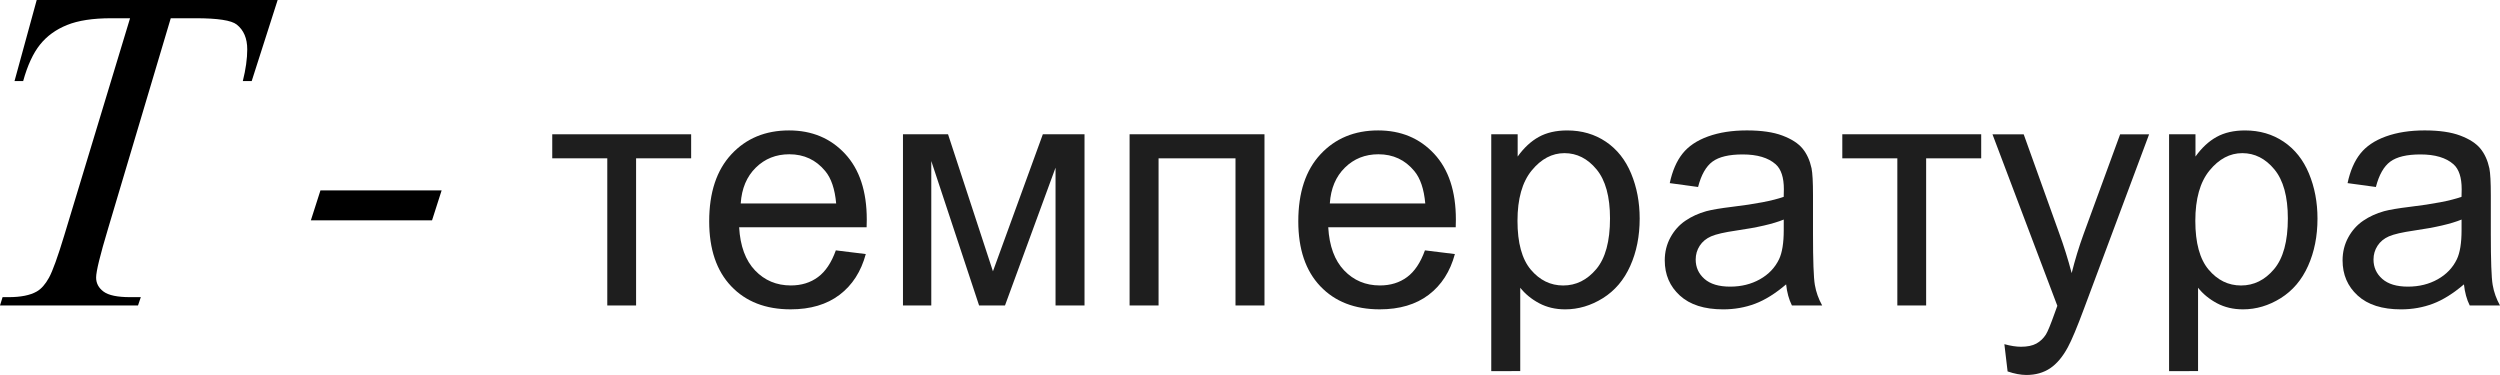
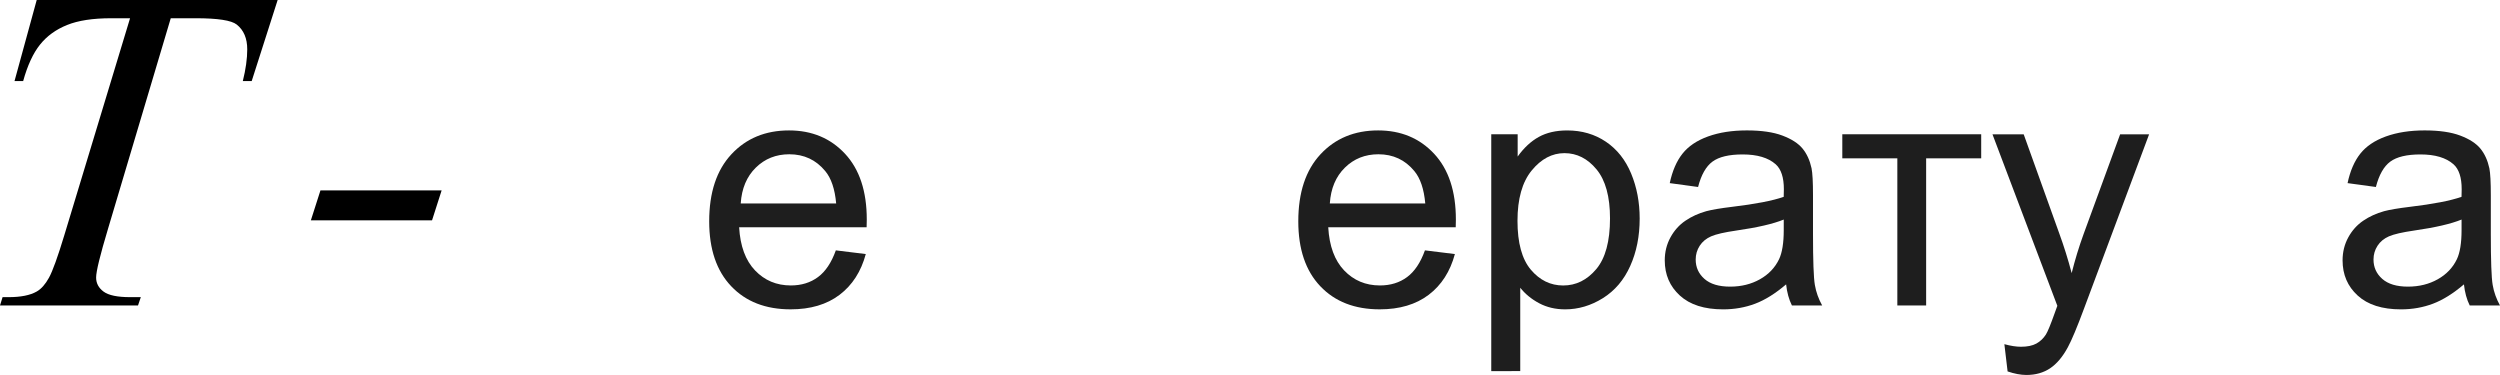
<svg xmlns="http://www.w3.org/2000/svg" version="1.1" id="Слой_1" x="0px" y="0px" width="129.235px" height="19.382px" viewBox="0 0 129.235 19.382" enable-background="new 0 0 129.235 19.382" xml:space="preserve">
  <g>
-     <path fill="#1E1E1E" d="M28.548,6.942h7.18v1.242h-2.846v7.607h-1.489V8.184h-2.845V6.942z" />
    <path fill="#1E1E1E" d="M43.208,12.942l1.548,0.191c-0.244,0.905-0.696,1.608-1.356,2.108s-1.503,0.75-2.529,0.75   c-1.292,0-2.317-0.398-3.074-1.196c-0.757-0.797-1.136-1.915-1.136-3.354c0-1.489,0.383-2.644,1.148-3.466   c0.765-0.822,1.758-1.233,2.979-1.233c1.182,0,2.146,0.403,2.896,1.208c0.749,0.806,1.123,1.938,1.123,3.399   c0,0.089-0.003,0.223-0.008,0.4h-6.59c0.056,0.973,0.33,1.716,0.824,2.232s1.109,0.775,1.847,0.775   c0.549,0,1.018-0.145,1.406-0.434C42.673,14.037,42.981,13.575,43.208,12.942z M38.291,10.517h4.934   c-0.067-0.744-0.255-1.303-0.566-1.675c-0.477-0.578-1.096-0.867-1.855-0.867c-0.688,0-1.266,0.23-1.735,0.692   C38.6,9.128,38.341,9.745,38.291,10.517z" />
-     <path fill="#1E1E1E" d="M46.678,6.942h2.33l2.321,7.083l2.579-7.083h2.155v8.849h-1.498V8.667l-2.613,7.124h-1.339l-2.471-7.466   v7.466h-1.464V6.942z" />
-     <path fill="#1E1E1E" d="M58.393,6.942h6.973v8.849h-1.498V8.184h-3.977v7.607h-1.498V6.942z" />
    <path fill="#1E1E1E" d="M73.661,12.942l1.548,0.191c-0.244,0.905-0.696,1.608-1.356,2.108s-1.503,0.75-2.529,0.75   c-1.292,0-2.317-0.398-3.074-1.196c-0.757-0.797-1.136-1.915-1.136-3.354c0-1.489,0.383-2.644,1.148-3.466   c0.765-0.822,1.758-1.233,2.979-1.233c1.182,0,2.146,0.403,2.896,1.208c0.749,0.806,1.123,1.938,1.123,3.399   c0,0.089-0.003,0.223-0.008,0.4h-6.59c0.056,0.973,0.33,1.716,0.824,2.232s1.109,0.775,1.847,0.775   c0.549,0,1.018-0.145,1.406-0.434C73.125,14.037,73.434,13.575,73.661,12.942z M68.744,10.517h4.934   c-0.067-0.744-0.255-1.303-0.566-1.675c-0.477-0.578-1.096-0.867-1.855-0.867c-0.688,0-1.266,0.23-1.735,0.692   C69.053,9.128,68.793,9.745,68.744,10.517z" />
    <path fill="#1E1E1E" d="M77.089,19.183V6.942h1.365v1.15c0.322-0.45,0.685-0.788,1.09-1.012c0.405-0.225,0.896-0.337,1.473-0.337   c0.754,0,1.42,0.194,1.997,0.583c0.577,0.389,1.012,0.938,1.306,1.646c0.294,0.708,0.441,1.485,0.441,2.329   c0,0.906-0.162,1.721-0.487,2.445c-0.324,0.726-0.796,1.28-1.414,1.667c-0.619,0.386-1.269,0.579-1.951,0.579   c-0.5,0-0.947-0.105-1.344-0.316c-0.397-0.212-0.723-0.479-0.978-0.801v4.309H77.089z M78.445,11.417c0,1.138,0.23,1.98,0.69,2.525   c0.46,0.544,1.018,0.816,1.672,0.816c0.666,0,1.236-0.282,1.71-0.846s0.711-1.438,0.711-2.621c0-1.127-0.232-1.972-0.695-2.533   c-0.463-0.561-1.017-0.841-1.66-0.841c-0.638,0-1.203,0.298-1.693,0.896S78.445,10.278,78.445,11.417z" />
    <path fill="#1E1E1E" d="M92.332,14.7c-0.555,0.473-1.088,0.806-1.602,1s-1.064,0.292-1.652,0.292c-0.971,0-1.717-0.237-2.238-0.713   c-0.521-0.475-0.782-1.081-0.782-1.82c0-0.434,0.099-0.829,0.295-1.188s0.455-0.646,0.774-0.862   c0.319-0.217,0.678-0.38,1.077-0.492c0.294-0.078,0.738-0.153,1.332-0.225c1.209-0.144,2.099-0.316,2.671-0.517   c0.005-0.205,0.008-0.336,0.008-0.392c0-0.611-0.142-1.042-0.424-1.292c-0.383-0.339-0.952-0.508-1.706-0.508   c-0.704,0-1.224,0.124-1.56,0.371c-0.335,0.247-0.583,0.685-0.745,1.312l-1.464-0.2c0.133-0.628,0.352-1.135,0.657-1.521   c0.305-0.386,0.746-0.683,1.323-0.892c0.577-0.208,1.245-0.312,2.005-0.312c0.754,0,1.368,0.089,1.839,0.267   c0.472,0.178,0.818,0.401,1.04,0.67c0.222,0.27,0.377,0.61,0.466,1.021c0.05,0.255,0.075,0.716,0.075,1.383v2   c0,1.395,0.032,2.276,0.096,2.646c0.063,0.369,0.19,0.724,0.378,1.063h-1.564C92.476,15.481,92.376,15.117,92.332,14.7z    M92.208,11.35c-0.544,0.223-1.359,0.411-2.446,0.567c-0.616,0.089-1.051,0.189-1.307,0.3c-0.255,0.112-0.452,0.274-0.59,0.487   c-0.139,0.215-0.208,0.452-0.208,0.713c0,0.4,0.151,0.733,0.453,1s0.745,0.4,1.327,0.4c0.577,0,1.09-0.127,1.54-0.38   c0.449-0.252,0.779-0.598,0.99-1.037c0.161-0.339,0.242-0.839,0.242-1.5V11.35z" />
    <path fill="#1E1E1E" d="M95.236,6.942h7.18v1.242H99.57v7.607h-1.489V8.184h-2.845V6.942z" />
    <path fill="#1E1E1E" d="M103.781,19.2l-0.167-1.408c0.327,0.089,0.613,0.133,0.857,0.133c0.333,0,0.599-0.056,0.799-0.166   c0.2-0.111,0.363-0.267,0.491-0.467c0.094-0.15,0.247-0.522,0.458-1.117c0.028-0.083,0.072-0.205,0.133-0.366l-3.353-8.866h1.614   l1.839,5.125c0.238,0.65,0.452,1.333,0.641,2.05c0.172-0.688,0.377-1.36,0.616-2.017l1.889-5.158h1.498l-3.361,9   c-0.36,0.972-0.641,1.641-0.84,2.008c-0.266,0.494-0.571,0.856-0.915,1.087c-0.344,0.23-0.754,0.346-1.231,0.346   C104.458,19.382,104.136,19.322,103.781,19.2z" />
-     <path fill="#1E1E1E" d="M112.128,19.183V6.942h1.365v1.15c0.322-0.45,0.685-0.788,1.09-1.012c0.405-0.225,0.896-0.337,1.473-0.337   c0.754,0,1.42,0.194,1.997,0.583c0.577,0.389,1.012,0.938,1.306,1.646c0.294,0.708,0.441,1.485,0.441,2.329   c0,0.906-0.162,1.721-0.487,2.445c-0.324,0.726-0.796,1.28-1.414,1.667c-0.619,0.386-1.269,0.579-1.951,0.579   c-0.5,0-0.947-0.105-1.344-0.316c-0.397-0.212-0.723-0.479-0.978-0.801v4.309H112.128z M113.485,11.417   c0,1.138,0.23,1.98,0.69,2.525c0.46,0.544,1.018,0.816,1.672,0.816c0.666,0,1.236-0.282,1.71-0.846s0.711-1.438,0.711-2.621   c0-1.127-0.232-1.972-0.695-2.533c-0.463-0.561-1.017-0.841-1.66-0.841c-0.638,0-1.203,0.298-1.693,0.896   S113.485,10.278,113.485,11.417z" />
    <path fill="#1E1E1E" d="M127.371,14.7c-0.555,0.473-1.088,0.806-1.602,1s-1.064,0.292-1.652,0.292   c-0.971,0-1.717-0.237-2.238-0.713c-0.521-0.475-0.782-1.081-0.782-1.82c0-0.434,0.099-0.829,0.295-1.188s0.455-0.646,0.774-0.862   c0.319-0.217,0.678-0.38,1.077-0.492c0.294-0.078,0.738-0.153,1.332-0.225c1.209-0.144,2.099-0.316,2.671-0.517   c0.005-0.205,0.008-0.336,0.008-0.392c0-0.611-0.142-1.042-0.424-1.292c-0.383-0.339-0.952-0.508-1.706-0.508   c-0.704,0-1.224,0.124-1.56,0.371c-0.335,0.247-0.583,0.685-0.745,1.312l-1.464-0.2c0.133-0.628,0.352-1.135,0.657-1.521   c0.305-0.386,0.746-0.683,1.323-0.892c0.577-0.208,1.245-0.312,2.005-0.312c0.754,0,1.368,0.089,1.839,0.267   c0.472,0.178,0.818,0.401,1.04,0.67c0.222,0.27,0.377,0.61,0.466,1.021c0.05,0.255,0.075,0.716,0.075,1.383v2   c0,1.395,0.032,2.276,0.096,2.646c0.063,0.369,0.19,0.724,0.378,1.063h-1.564C127.515,15.481,127.416,15.117,127.371,14.7z    M127.247,11.35c-0.544,0.223-1.359,0.411-2.446,0.567c-0.616,0.089-1.051,0.189-1.307,0.3c-0.255,0.112-0.452,0.274-0.59,0.487   c-0.139,0.215-0.208,0.452-0.208,0.713c0,0.4,0.151,0.733,0.453,1s0.745,0.4,1.327,0.4c0.577,0,1.09-0.127,1.54-0.38   c0.449-0.252,0.779-0.598,0.99-1.037c0.161-0.339,0.242-0.839,0.242-1.5V11.35z" />
  </g>
  <g>
    <path d="M1.898,0h12.455l-1.342,4.192h-0.459c0.153-0.613,0.229-1.161,0.229-1.642c0-0.566-0.181-0.994-0.544-1.281   c-0.274-0.217-0.979-0.326-2.116-0.326H8.827L5.586,11.82c-0.411,1.367-0.617,2.209-0.617,2.528c0,0.295,0.129,0.537,0.387,0.728   c0.258,0.19,0.714,0.285,1.367,0.285h0.556l-0.145,0.431H0l0.133-0.431h0.314c0.629,0,1.113-0.098,1.451-0.291   c0.234-0.132,0.445-0.371,0.635-0.716c0.189-0.346,0.454-1.078,0.792-2.196L6.723,0.943H5.744c-0.943,0-1.703,0.117-2.279,0.35   c-0.577,0.233-1.042,0.57-1.396,1.013C1.713,2.749,1.423,3.377,1.197,4.192H0.75L1.898,0z" />
    <path d="M22.83,9.841l-0.496,1.549h-6.264l0.496-1.549H22.83z" />
  </g>
  <g>
</g>
  <g>
</g>
  <g>
</g>
  <g>
</g>
  <g>
</g>
  <g>
</g>
  <g>
</g>
  <g>
</g>
  <g>
</g>
  <g>
</g>
  <g>
</g>
  <g>
</g>
  <g>
</g>
  <g>
</g>
  <g>
</g>
</svg>